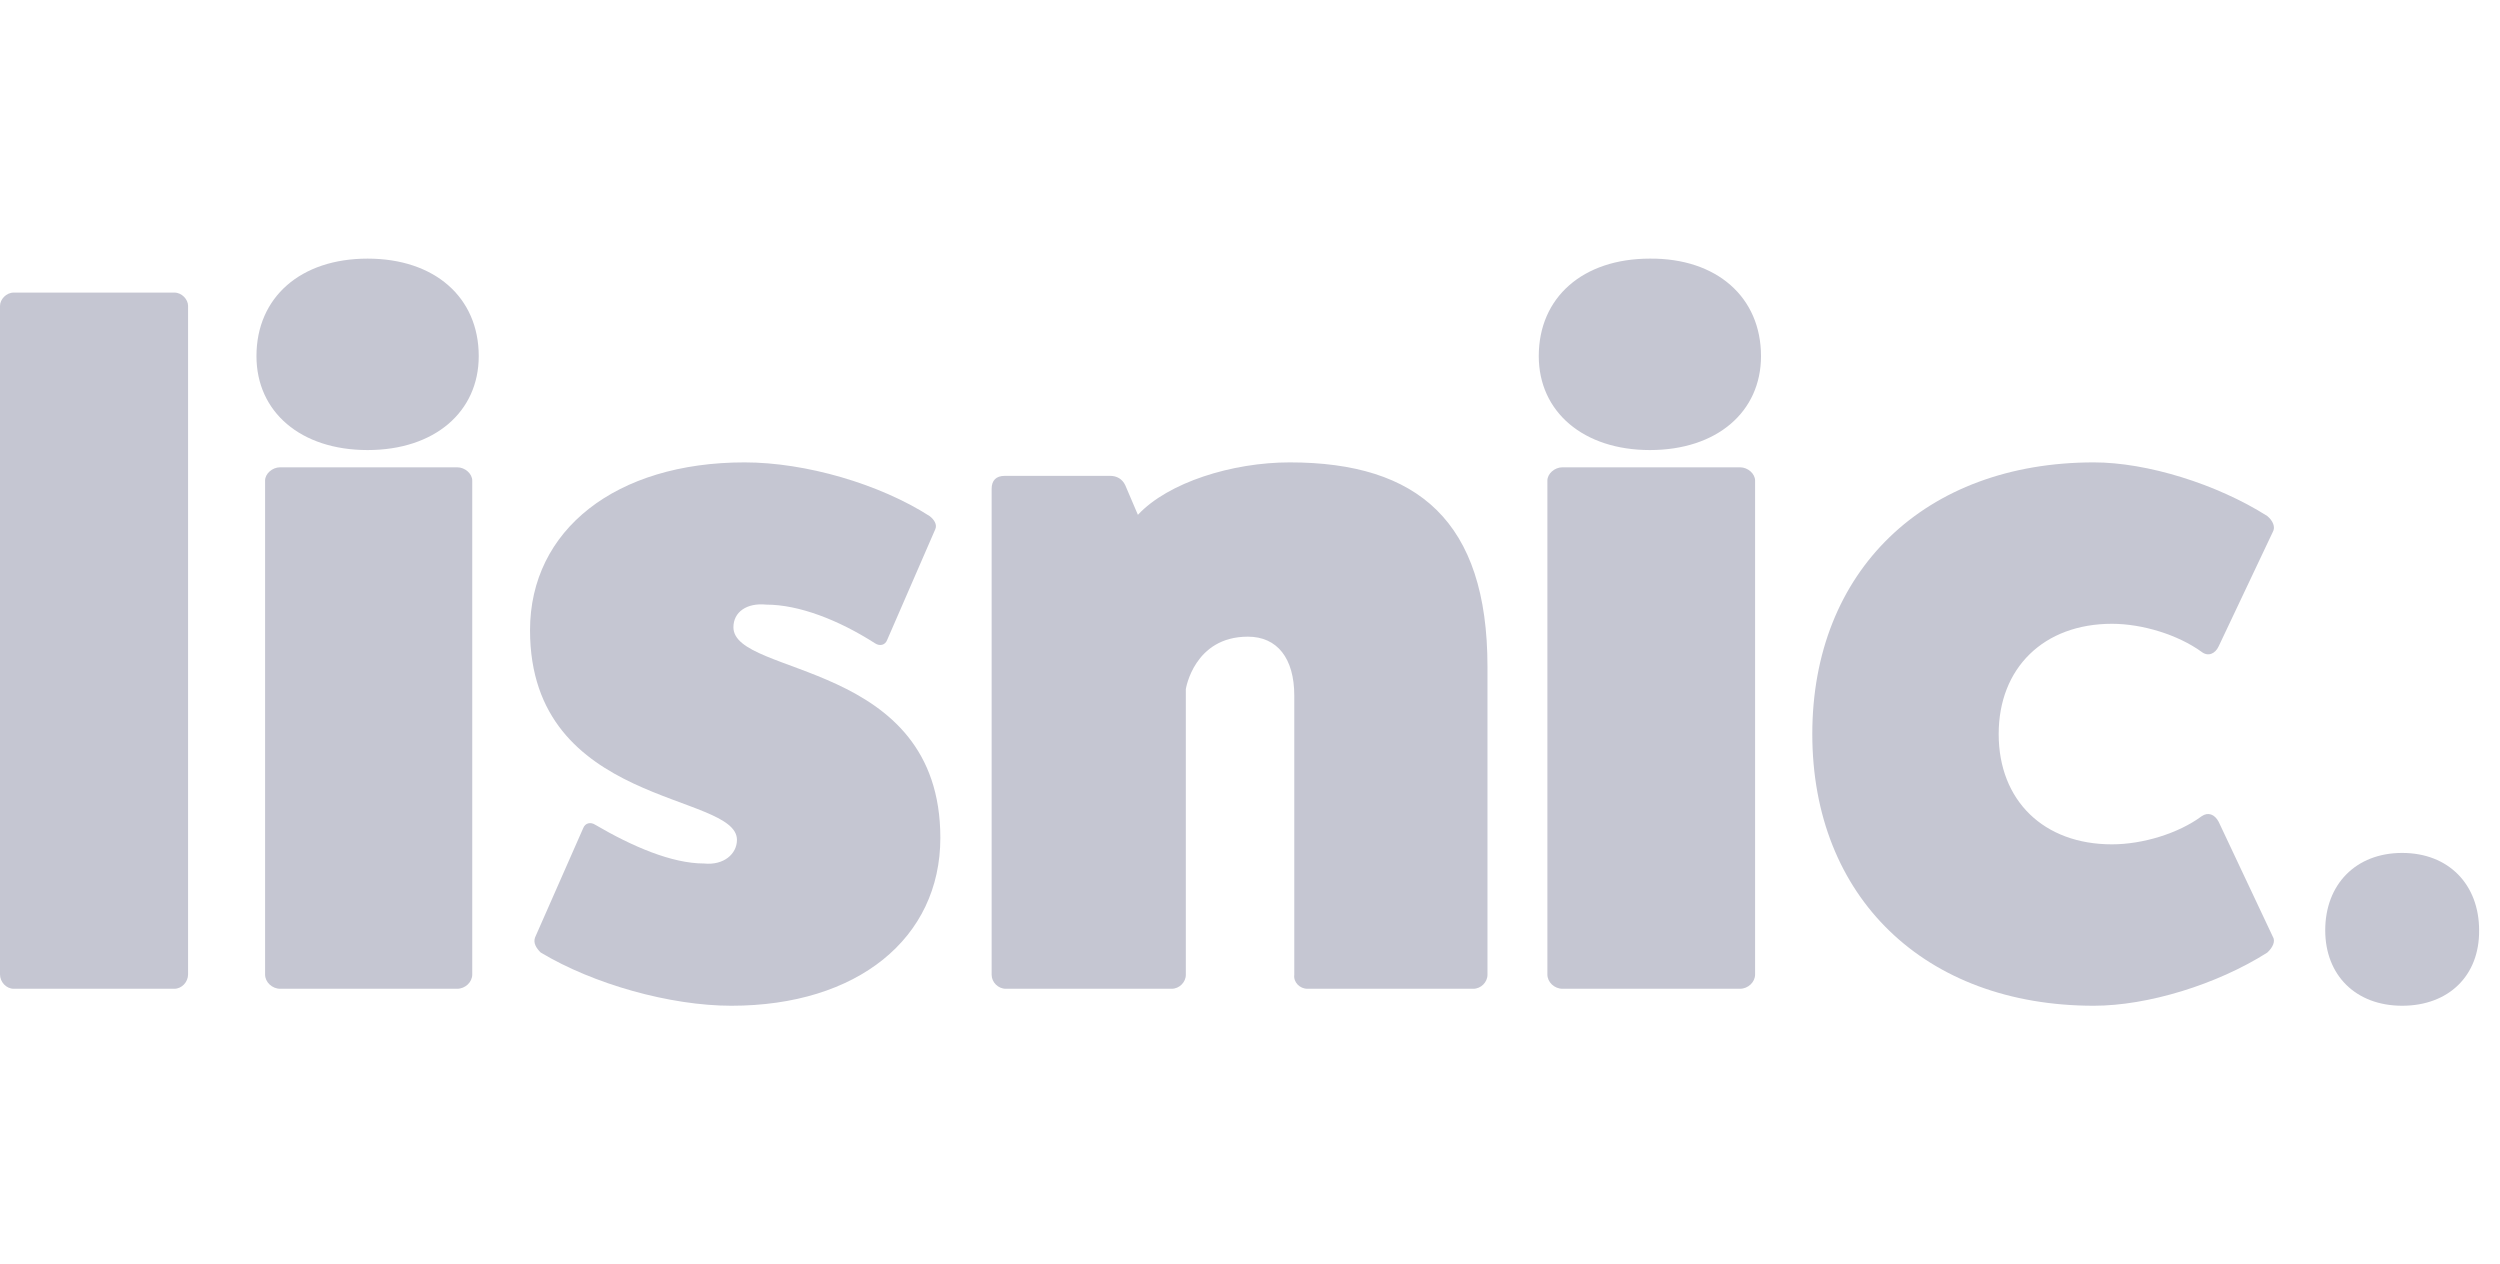
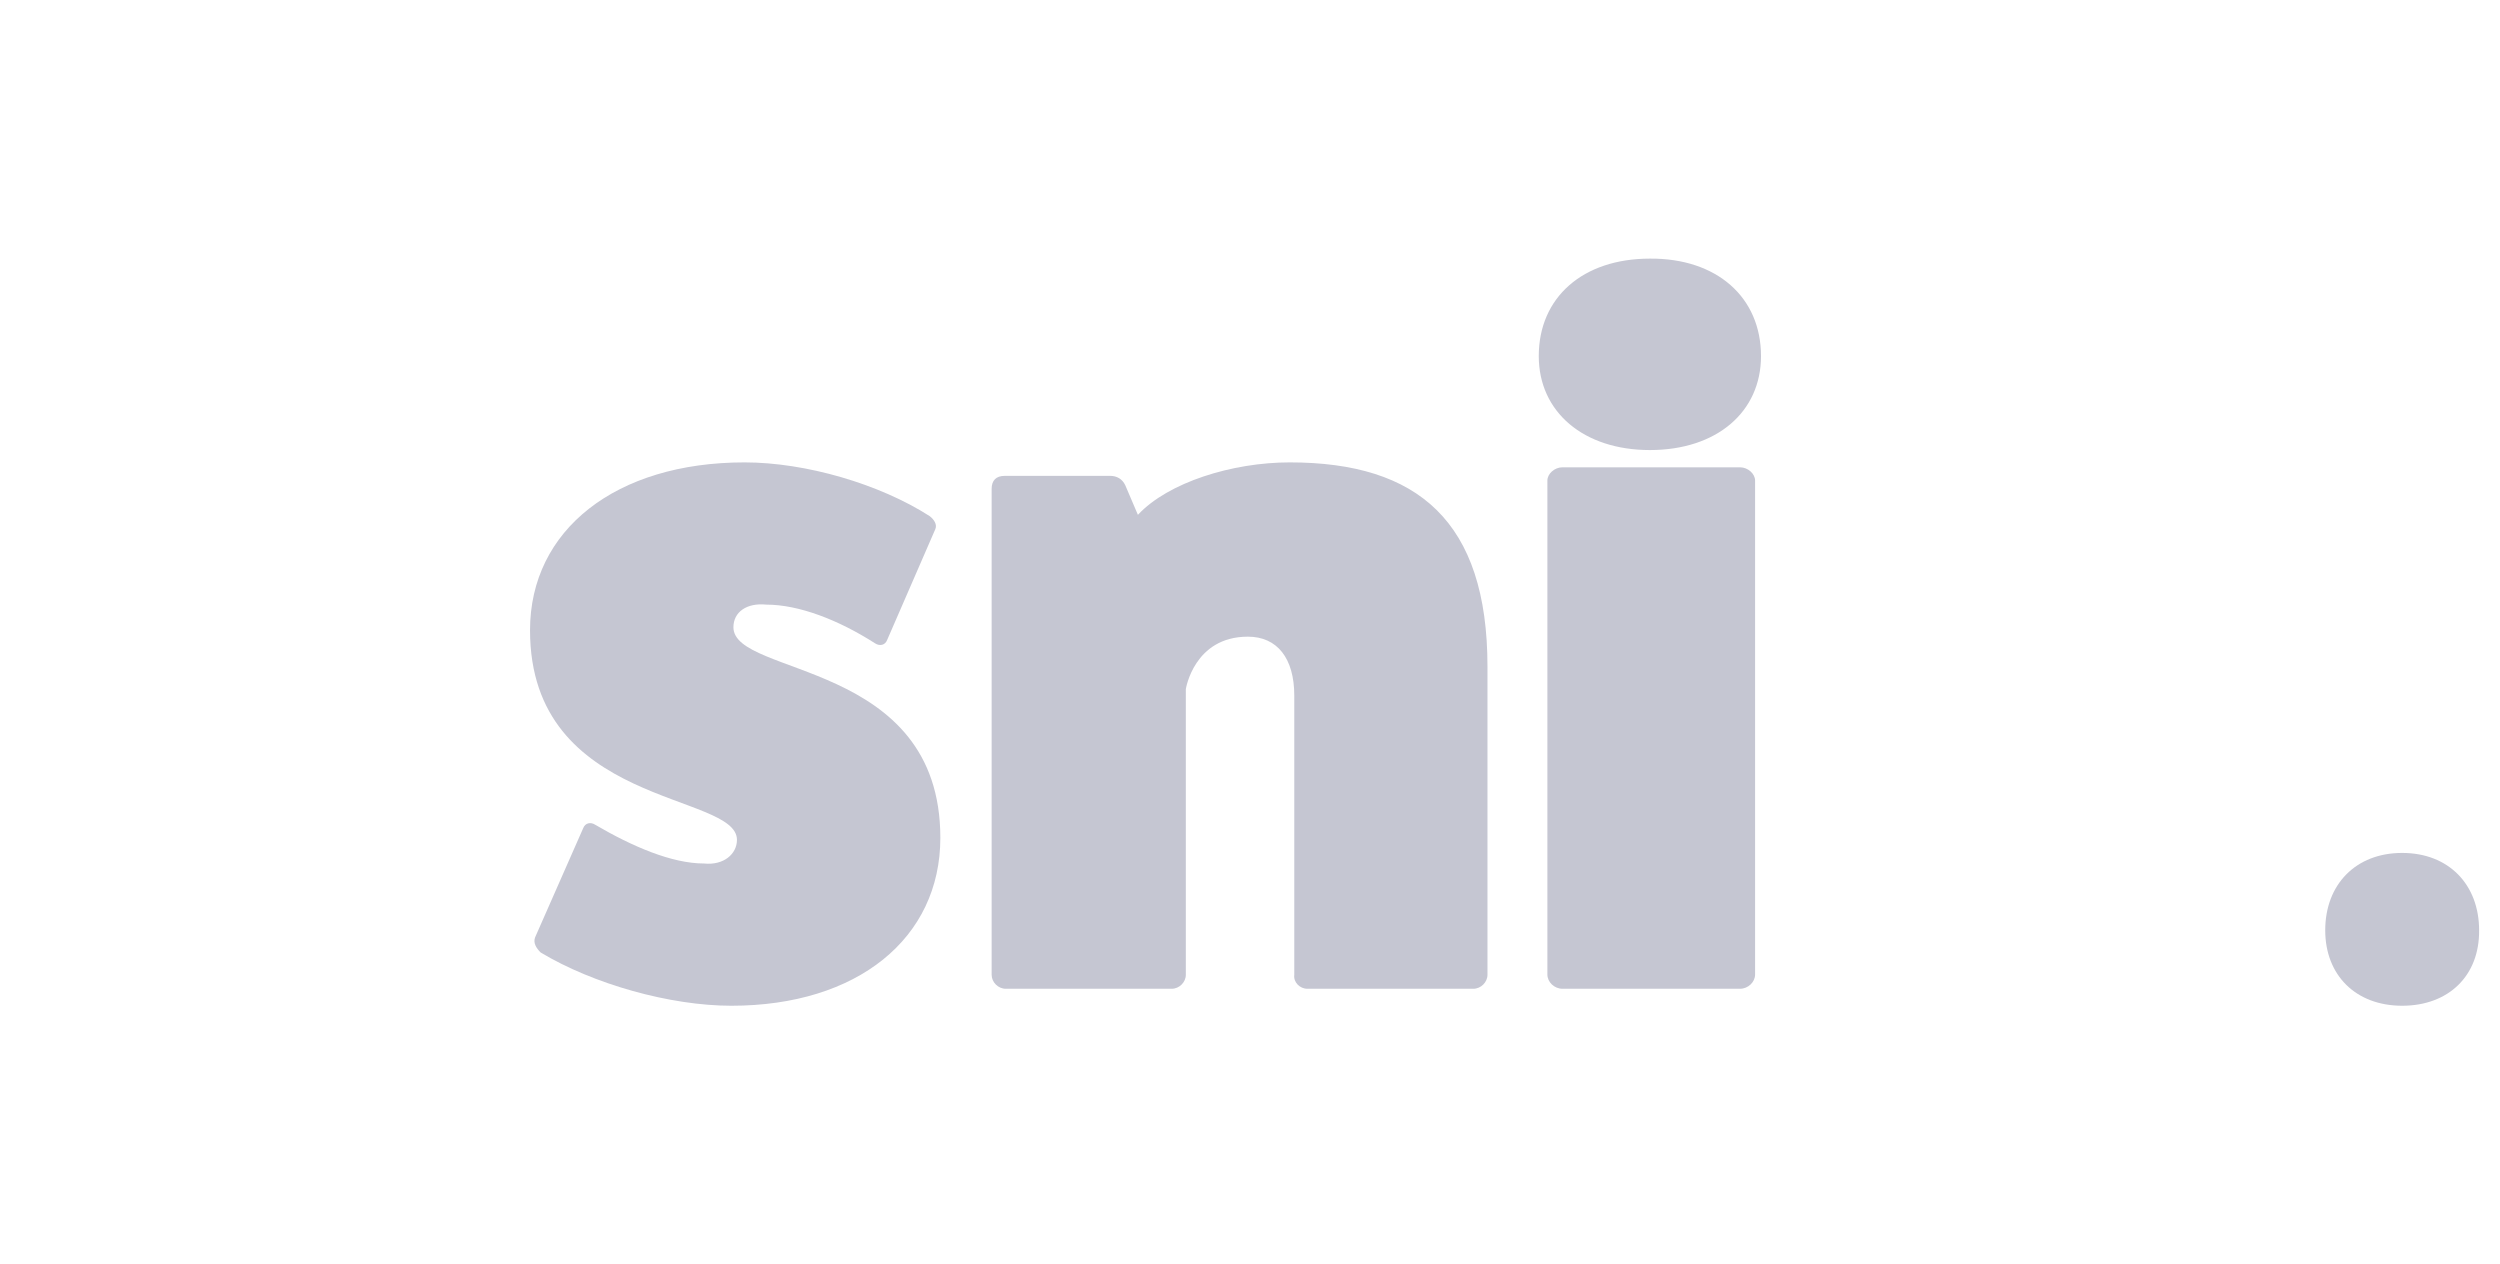
<svg xmlns="http://www.w3.org/2000/svg" width="87" height="44" viewBox="0 0 87 44" fill="none">
  <mask id="mask0_611_1998" style="mask-type:alpha" maskUnits="userSpaceOnUse" x="0" y="0" width="87" height="44">
    <rect width="87" height="44" fill="#D9D9D9" />
  </mask>
  <g mask="url(#mask0_611_1998)">
</g>
  <g clip-path="url(#clip0_611_1998)">
-     <path d="M6.069 10.182C6.324 10.182 6.545 10.415 6.545 10.647V33.908C6.545 34.176 6.324 34.409 6.069 34.409H0.476C0.221 34.409 0 34.176 0 33.908V10.647C0 10.415 0.221 10.182 0.476 10.182H6.069Z" fill="#C5C6D2" />
-     <path d="M16.66 12.393C16.66 14.336 15.12 15.662 12.792 15.662C10.464 15.662 8.925 14.336 8.925 12.393C8.925 10.343 10.464 9 12.792 9C15.12 9 16.66 10.343 16.66 12.393ZM15.909 16.262C16.19 16.262 16.434 16.492 16.434 16.722V33.914C16.434 34.179 16.19 34.409 15.909 34.409H9.751C9.469 34.409 9.225 34.179 9.225 33.914V16.722C9.225 16.492 9.469 16.262 9.751 16.262H15.909Z" fill="#C5C6D2" />
    <path d="M20.293 28.825C20.364 28.633 20.558 28.598 20.716 28.703C22.001 29.455 23.375 30.05 24.502 30.05C25.188 30.12 25.646 29.717 25.646 29.227C25.646 27.566 18.445 28.09 18.445 21.933C18.445 18.435 21.438 16.091 25.91 16.091C28.041 16.091 30.611 16.843 32.354 17.962C32.513 18.085 32.619 18.26 32.548 18.417L30.875 22.266C30.805 22.458 30.611 22.493 30.453 22.388C29.168 21.566 27.794 21.041 26.667 21.041C25.981 20.971 25.523 21.303 25.523 21.828C25.523 23.56 32.724 22.948 32.724 29.157C32.724 32.656 29.837 35 25.452 35C23.322 35 20.645 34.248 18.814 33.146C18.656 32.988 18.55 32.813 18.621 32.621L20.293 28.825Z" fill="#C5C6D2" />
    <path d="M39.599 17.916C40.653 16.786 42.882 16.091 44.883 16.091C49.341 16.091 51.764 18.142 51.764 23.199V33.922C51.764 34.183 51.535 34.409 51.272 34.409H45.497C45.234 34.409 45.006 34.183 45.041 33.922V24.207C45.041 22.904 44.444 22.156 43.426 22.156C41.548 22.156 41.267 23.981 41.267 23.981V33.922C41.267 34.183 41.039 34.409 40.775 34.409H35.001C34.737 34.409 34.509 34.183 34.509 33.922V17.012C34.509 16.716 34.667 16.56 34.965 16.56H38.634C38.862 16.56 39.055 16.664 39.161 16.89L39.599 17.916Z" fill="#C5C6D2" />
    <path d="M61.283 12.393C61.283 14.336 59.744 15.662 57.416 15.662C55.107 15.662 53.549 14.336 53.549 12.393C53.549 10.343 55.088 9 57.416 9C59.744 8.982 61.283 10.343 61.283 12.393ZM60.551 16.262C60.833 16.262 61.077 16.492 61.077 16.722V33.914C61.077 34.179 60.833 34.409 60.551 34.409H54.375C54.093 34.409 53.849 34.179 53.849 33.914V16.722C53.849 16.492 54.093 16.262 54.375 16.262H60.551Z" fill="#C5C6D2" />
-     <path d="M79.092 32.593C79.196 32.75 79.092 32.976 78.9 33.151C77.139 34.267 74.733 35 72.867 35C66.974 35 63.068 31.215 63.068 25.545C63.068 19.876 66.974 16.091 72.867 16.091C74.715 16.091 77.139 16.841 78.9 17.957C79.092 18.114 79.196 18.341 79.092 18.515L77.209 22.493C77.087 22.754 76.842 22.859 76.616 22.685C75.796 22.091 74.558 21.708 73.495 21.708C71.124 21.708 69.554 23.243 69.554 25.545C69.554 27.865 71.124 29.383 73.495 29.383C74.576 29.383 75.814 28.999 76.616 28.406C76.842 28.249 77.069 28.336 77.209 28.598L79.092 32.593Z" fill="#C5C6D2" />
    <path d="M83.595 35C81.979 35 80.918 33.936 80.918 32.375C80.918 30.78 81.979 29.682 83.595 29.682C85.212 29.682 86.273 30.78 86.273 32.375C86.289 33.954 85.212 35 83.595 35Z" fill="#C5C6D2" />
  </g>
  <defs>
    <clipPath id="clip0_611_1998">
      <rect width="86.667" height="26" fill="white" transform="translate(0 9)" />
    </clipPath>
  </defs>
</svg>